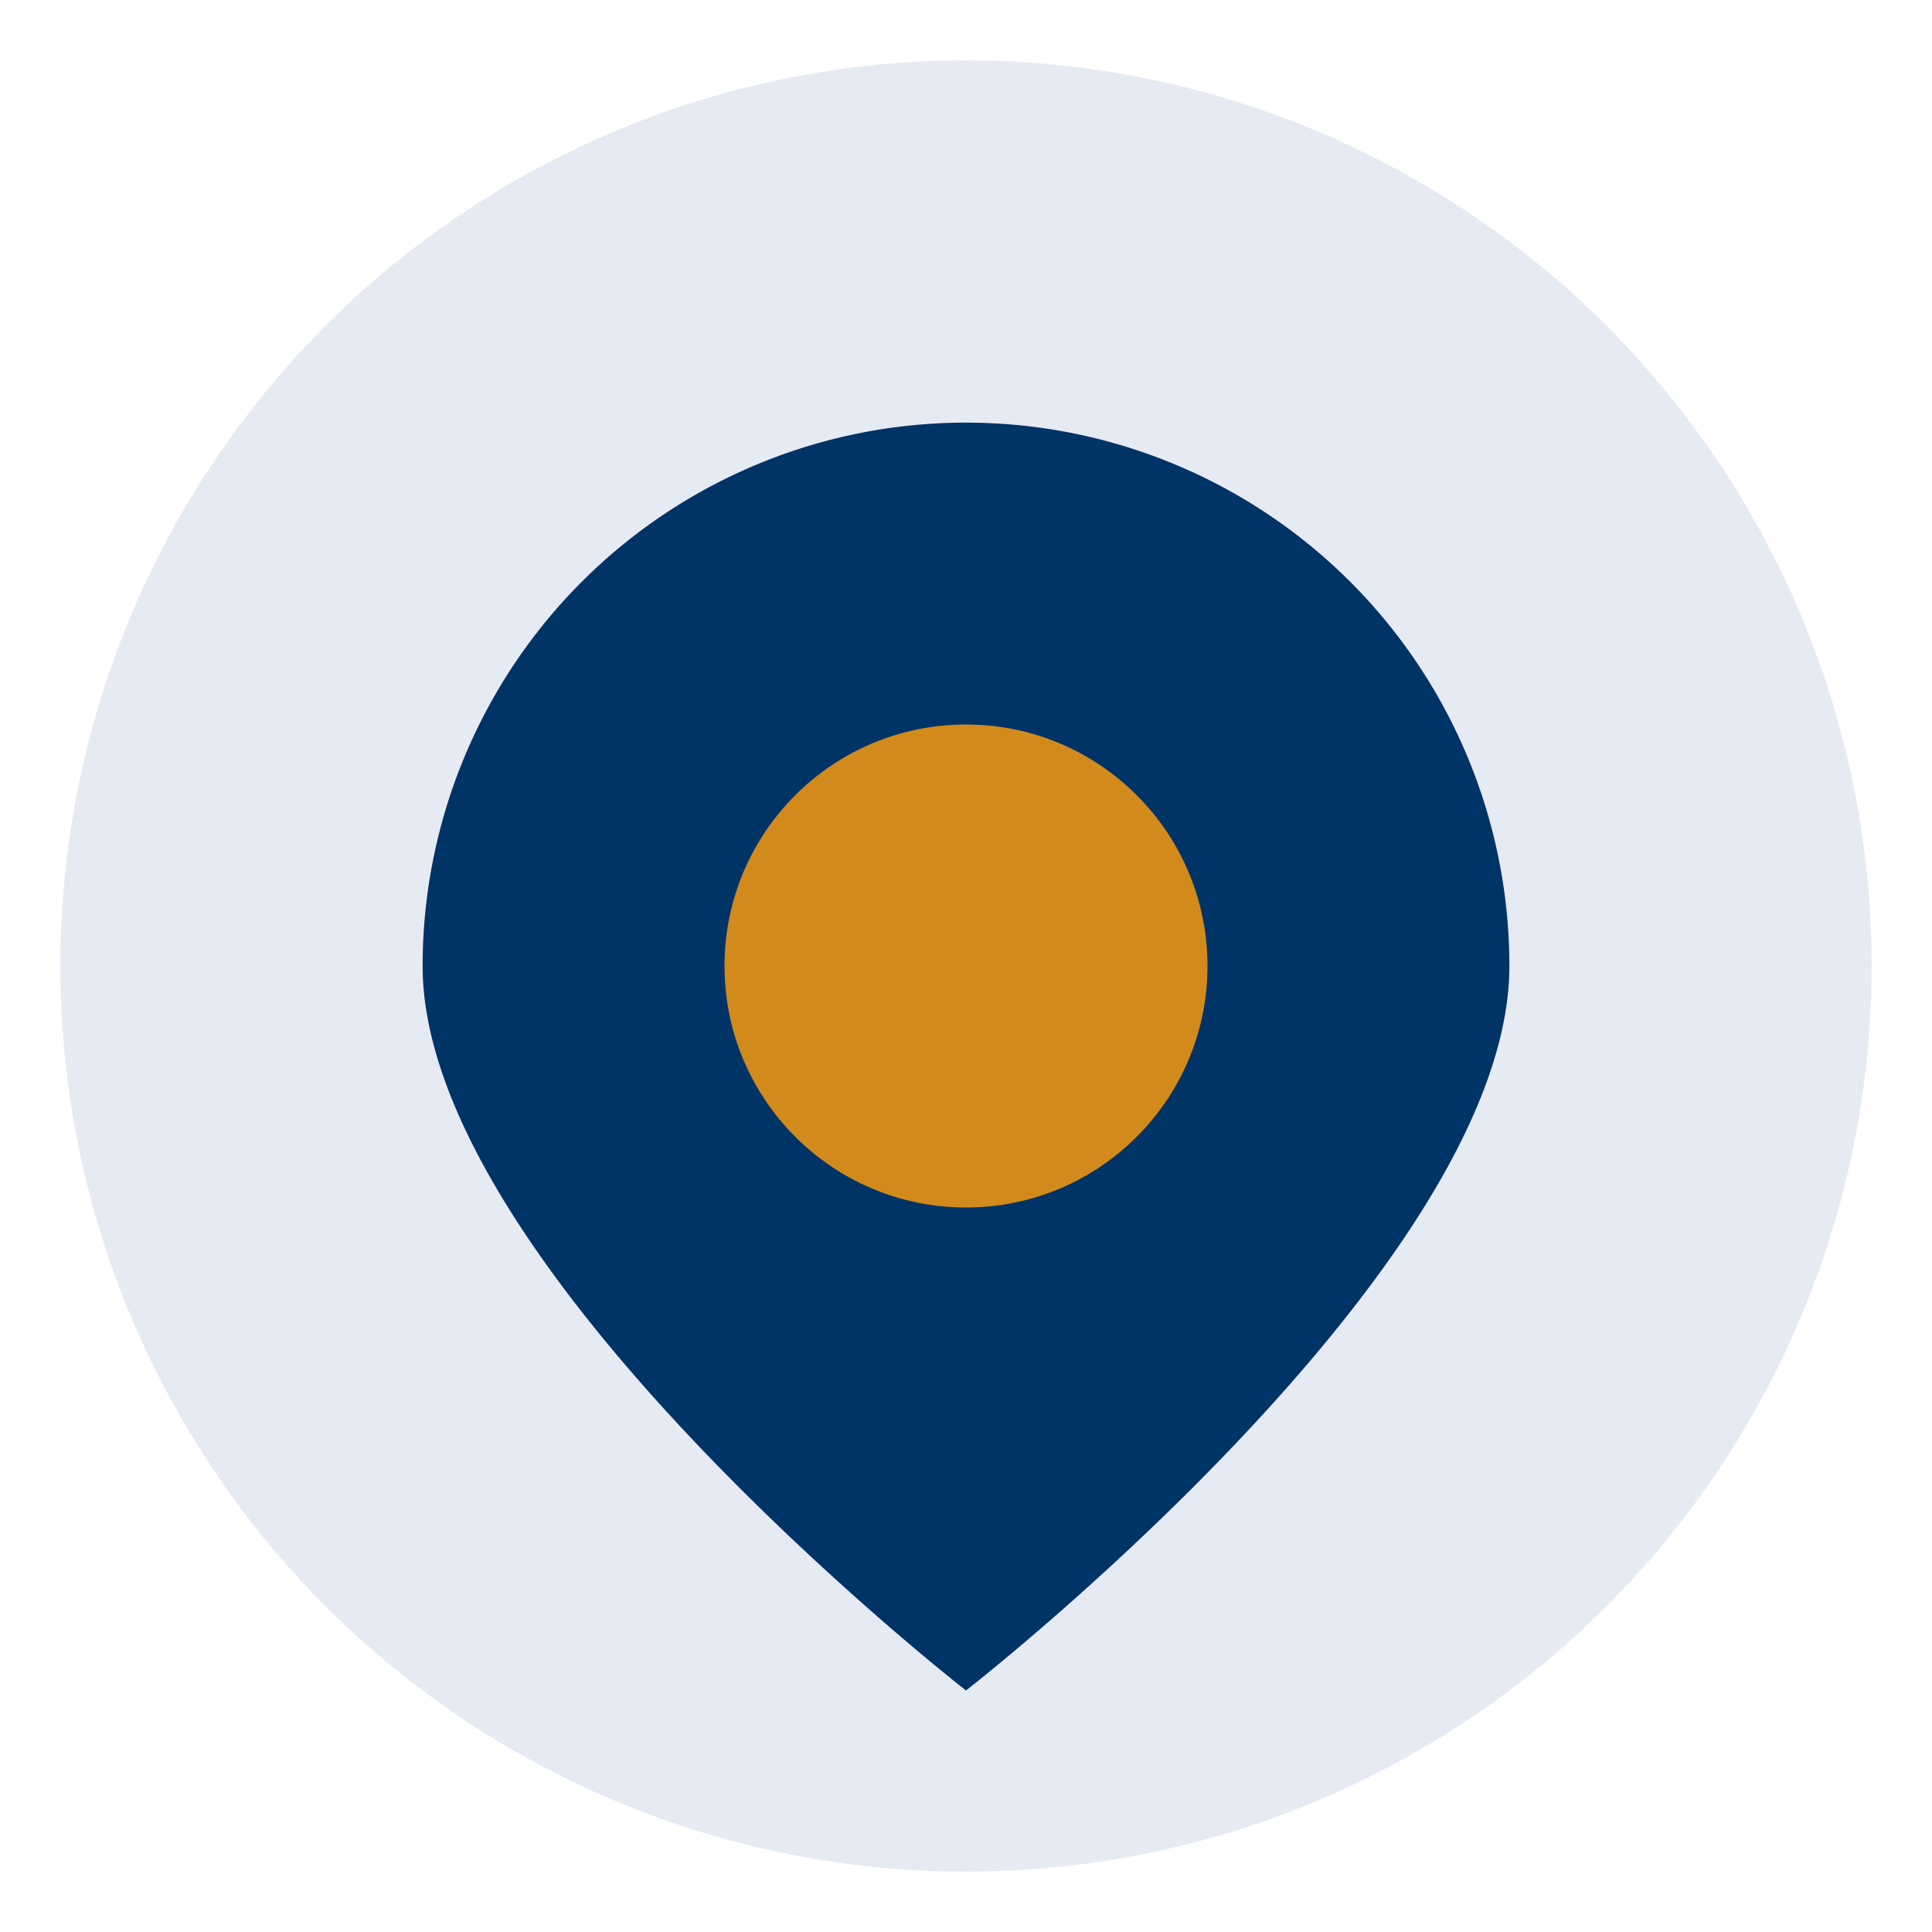
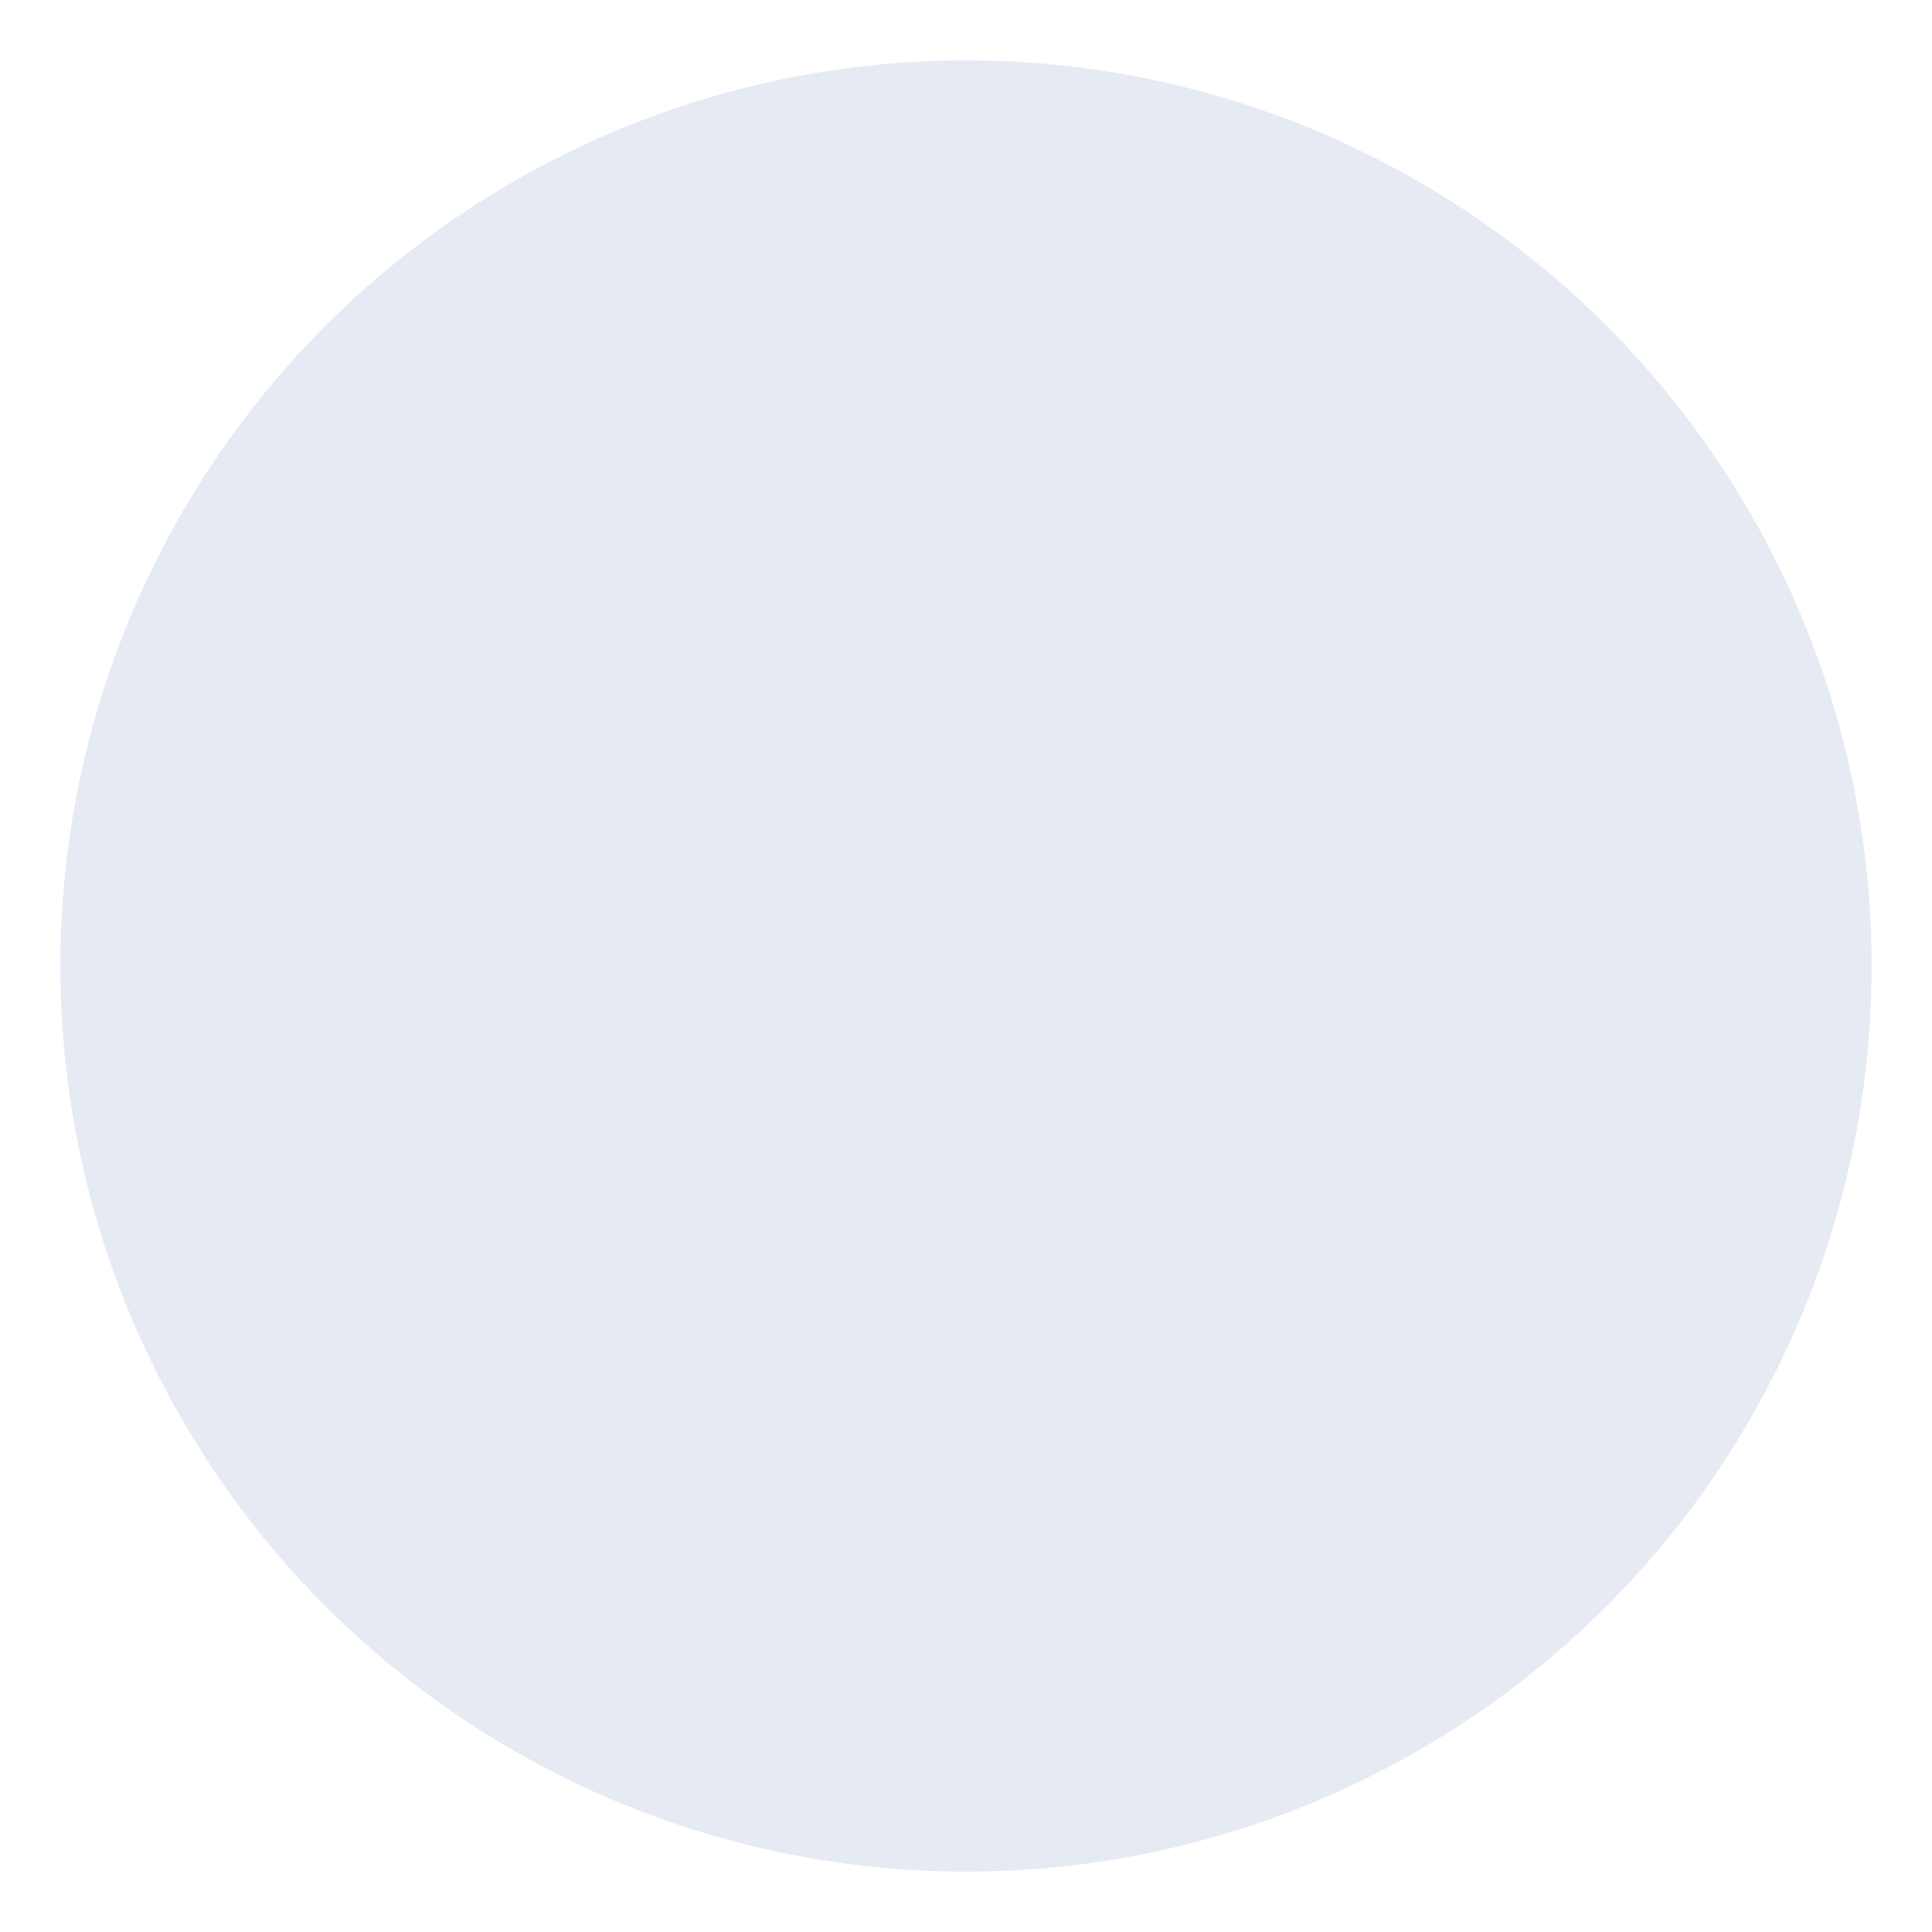
<svg xmlns="http://www.w3.org/2000/svg" width="32" height="32" viewBox="0 0 32 32">
  <circle cx="16" cy="16" r="15" fill="#E6EAF2" />
-   <path d="M16 7a9 9 0 019 9c0 5-9 12-9 12S7 21 7 16a9 9 0 019-9z" fill="#003366" />
-   <circle cx="16" cy="16" r="4" fill="#D28A1C" />
</svg>